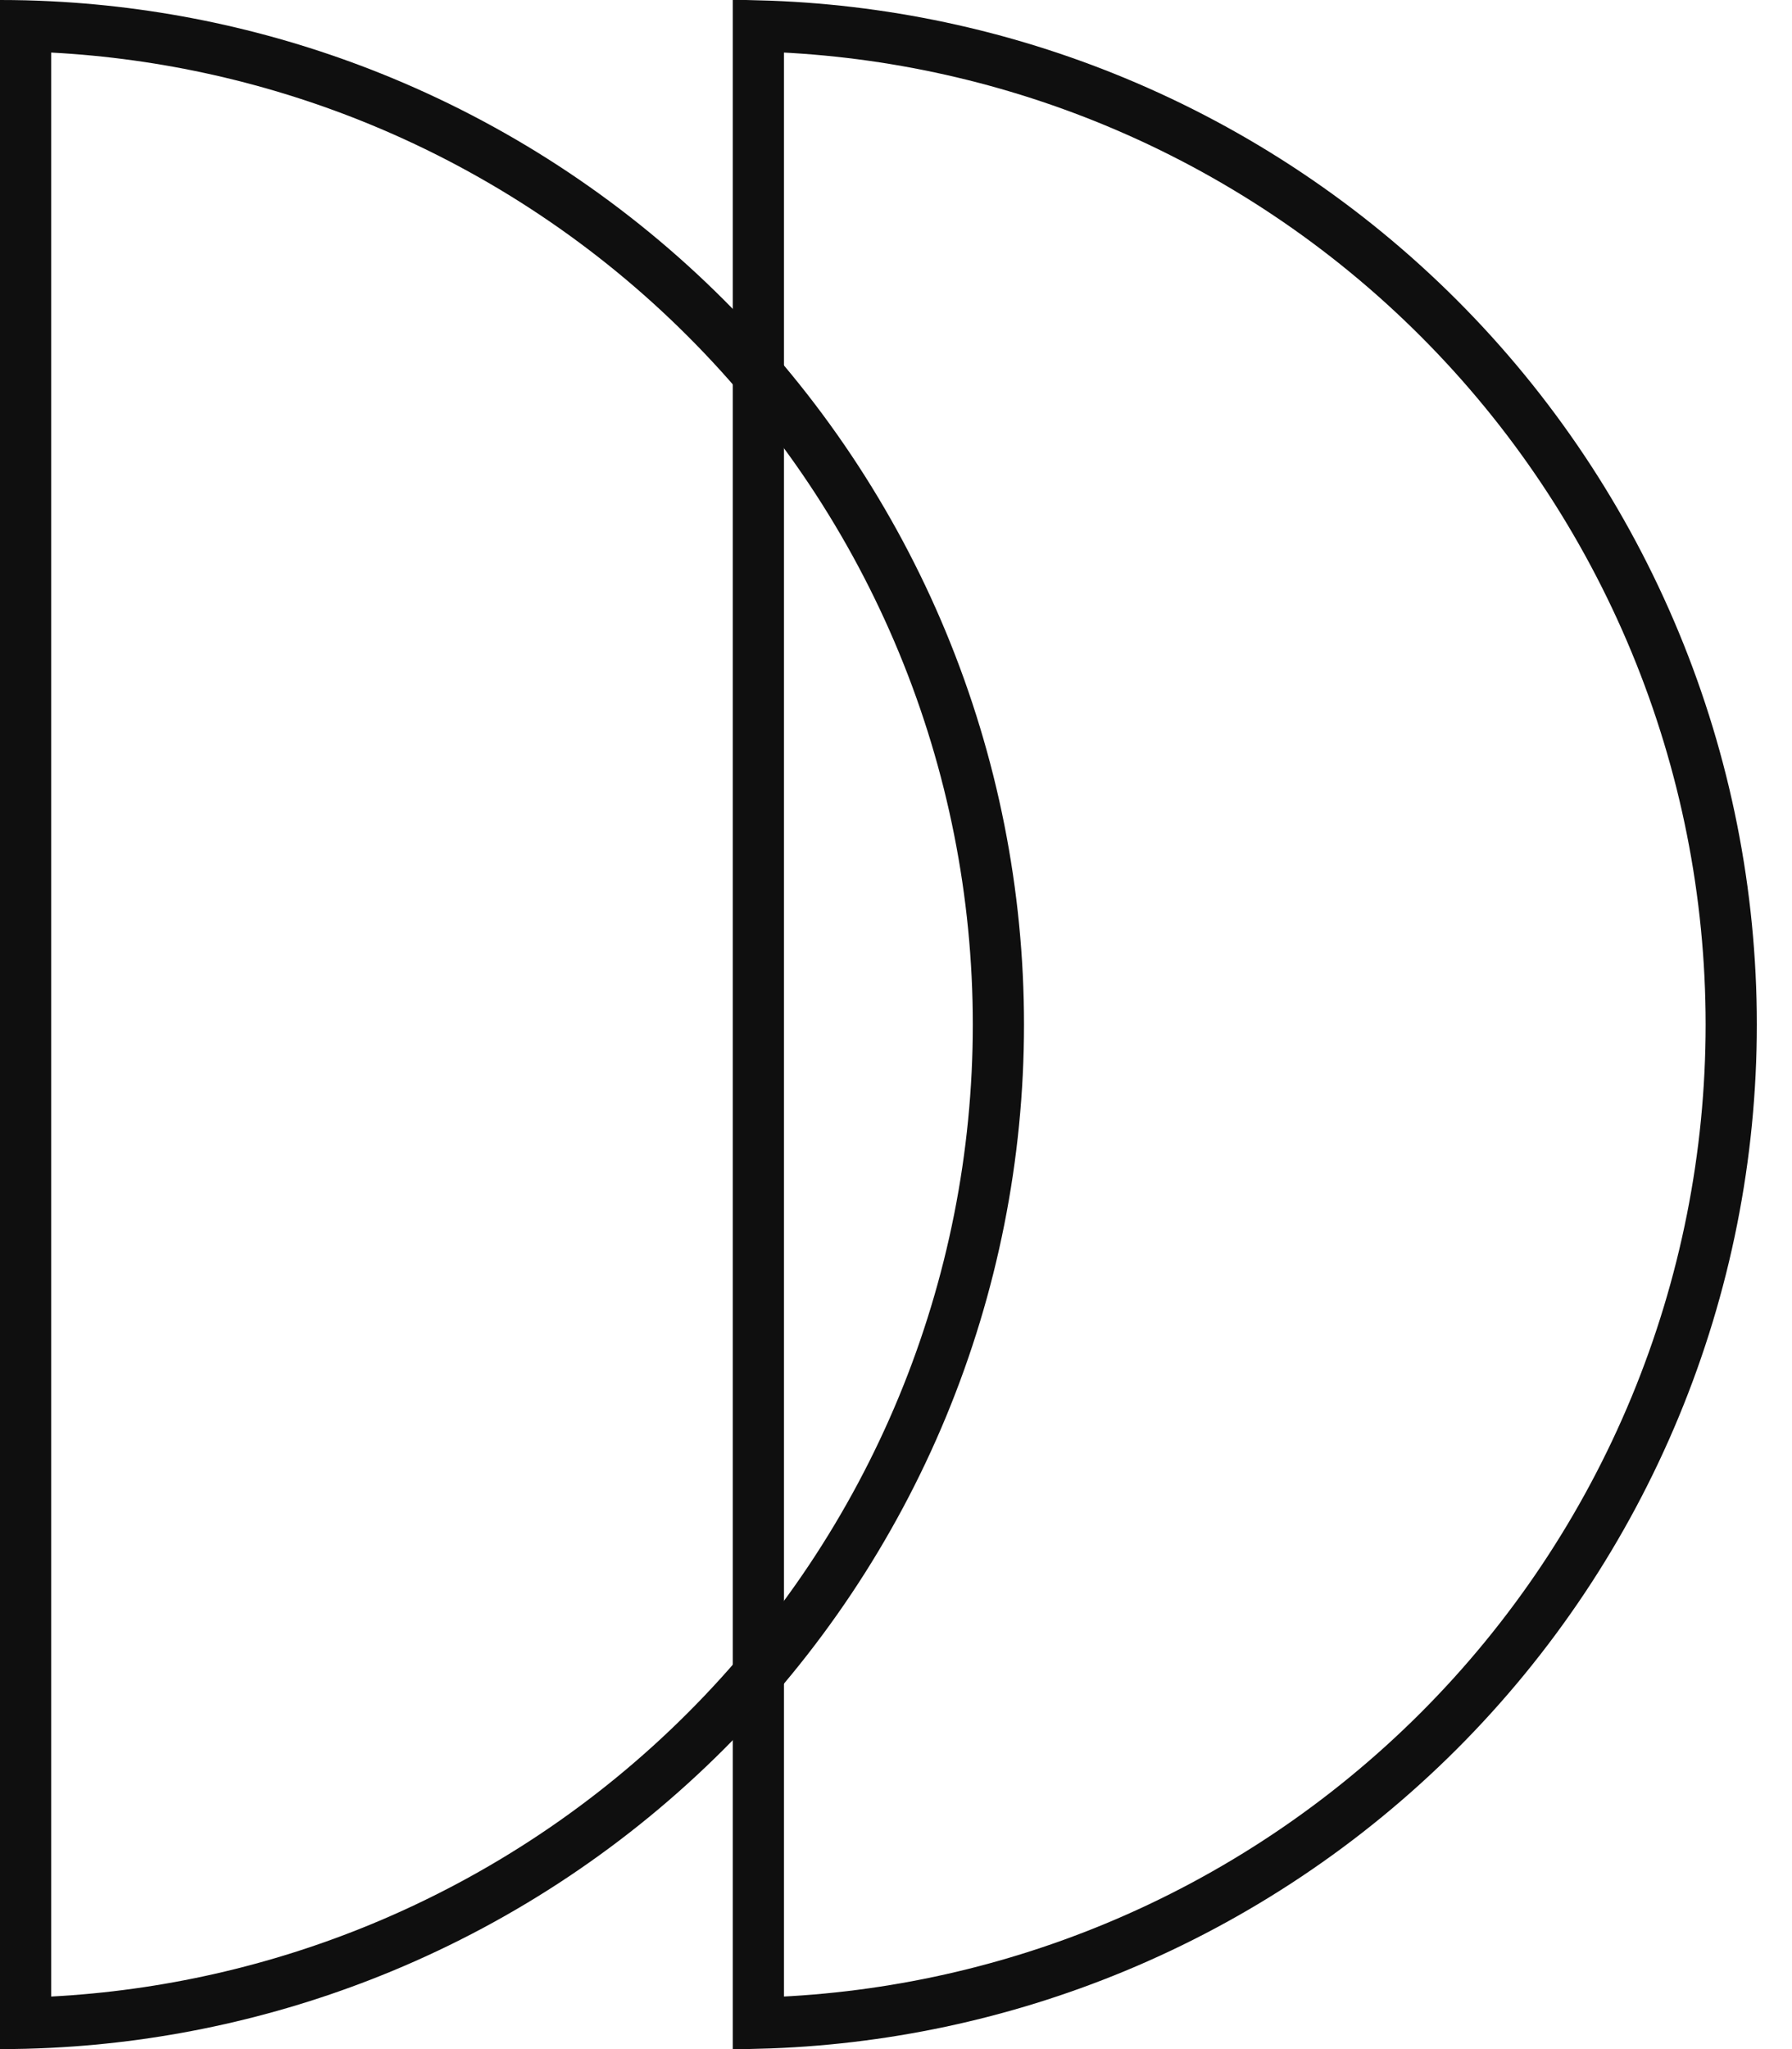
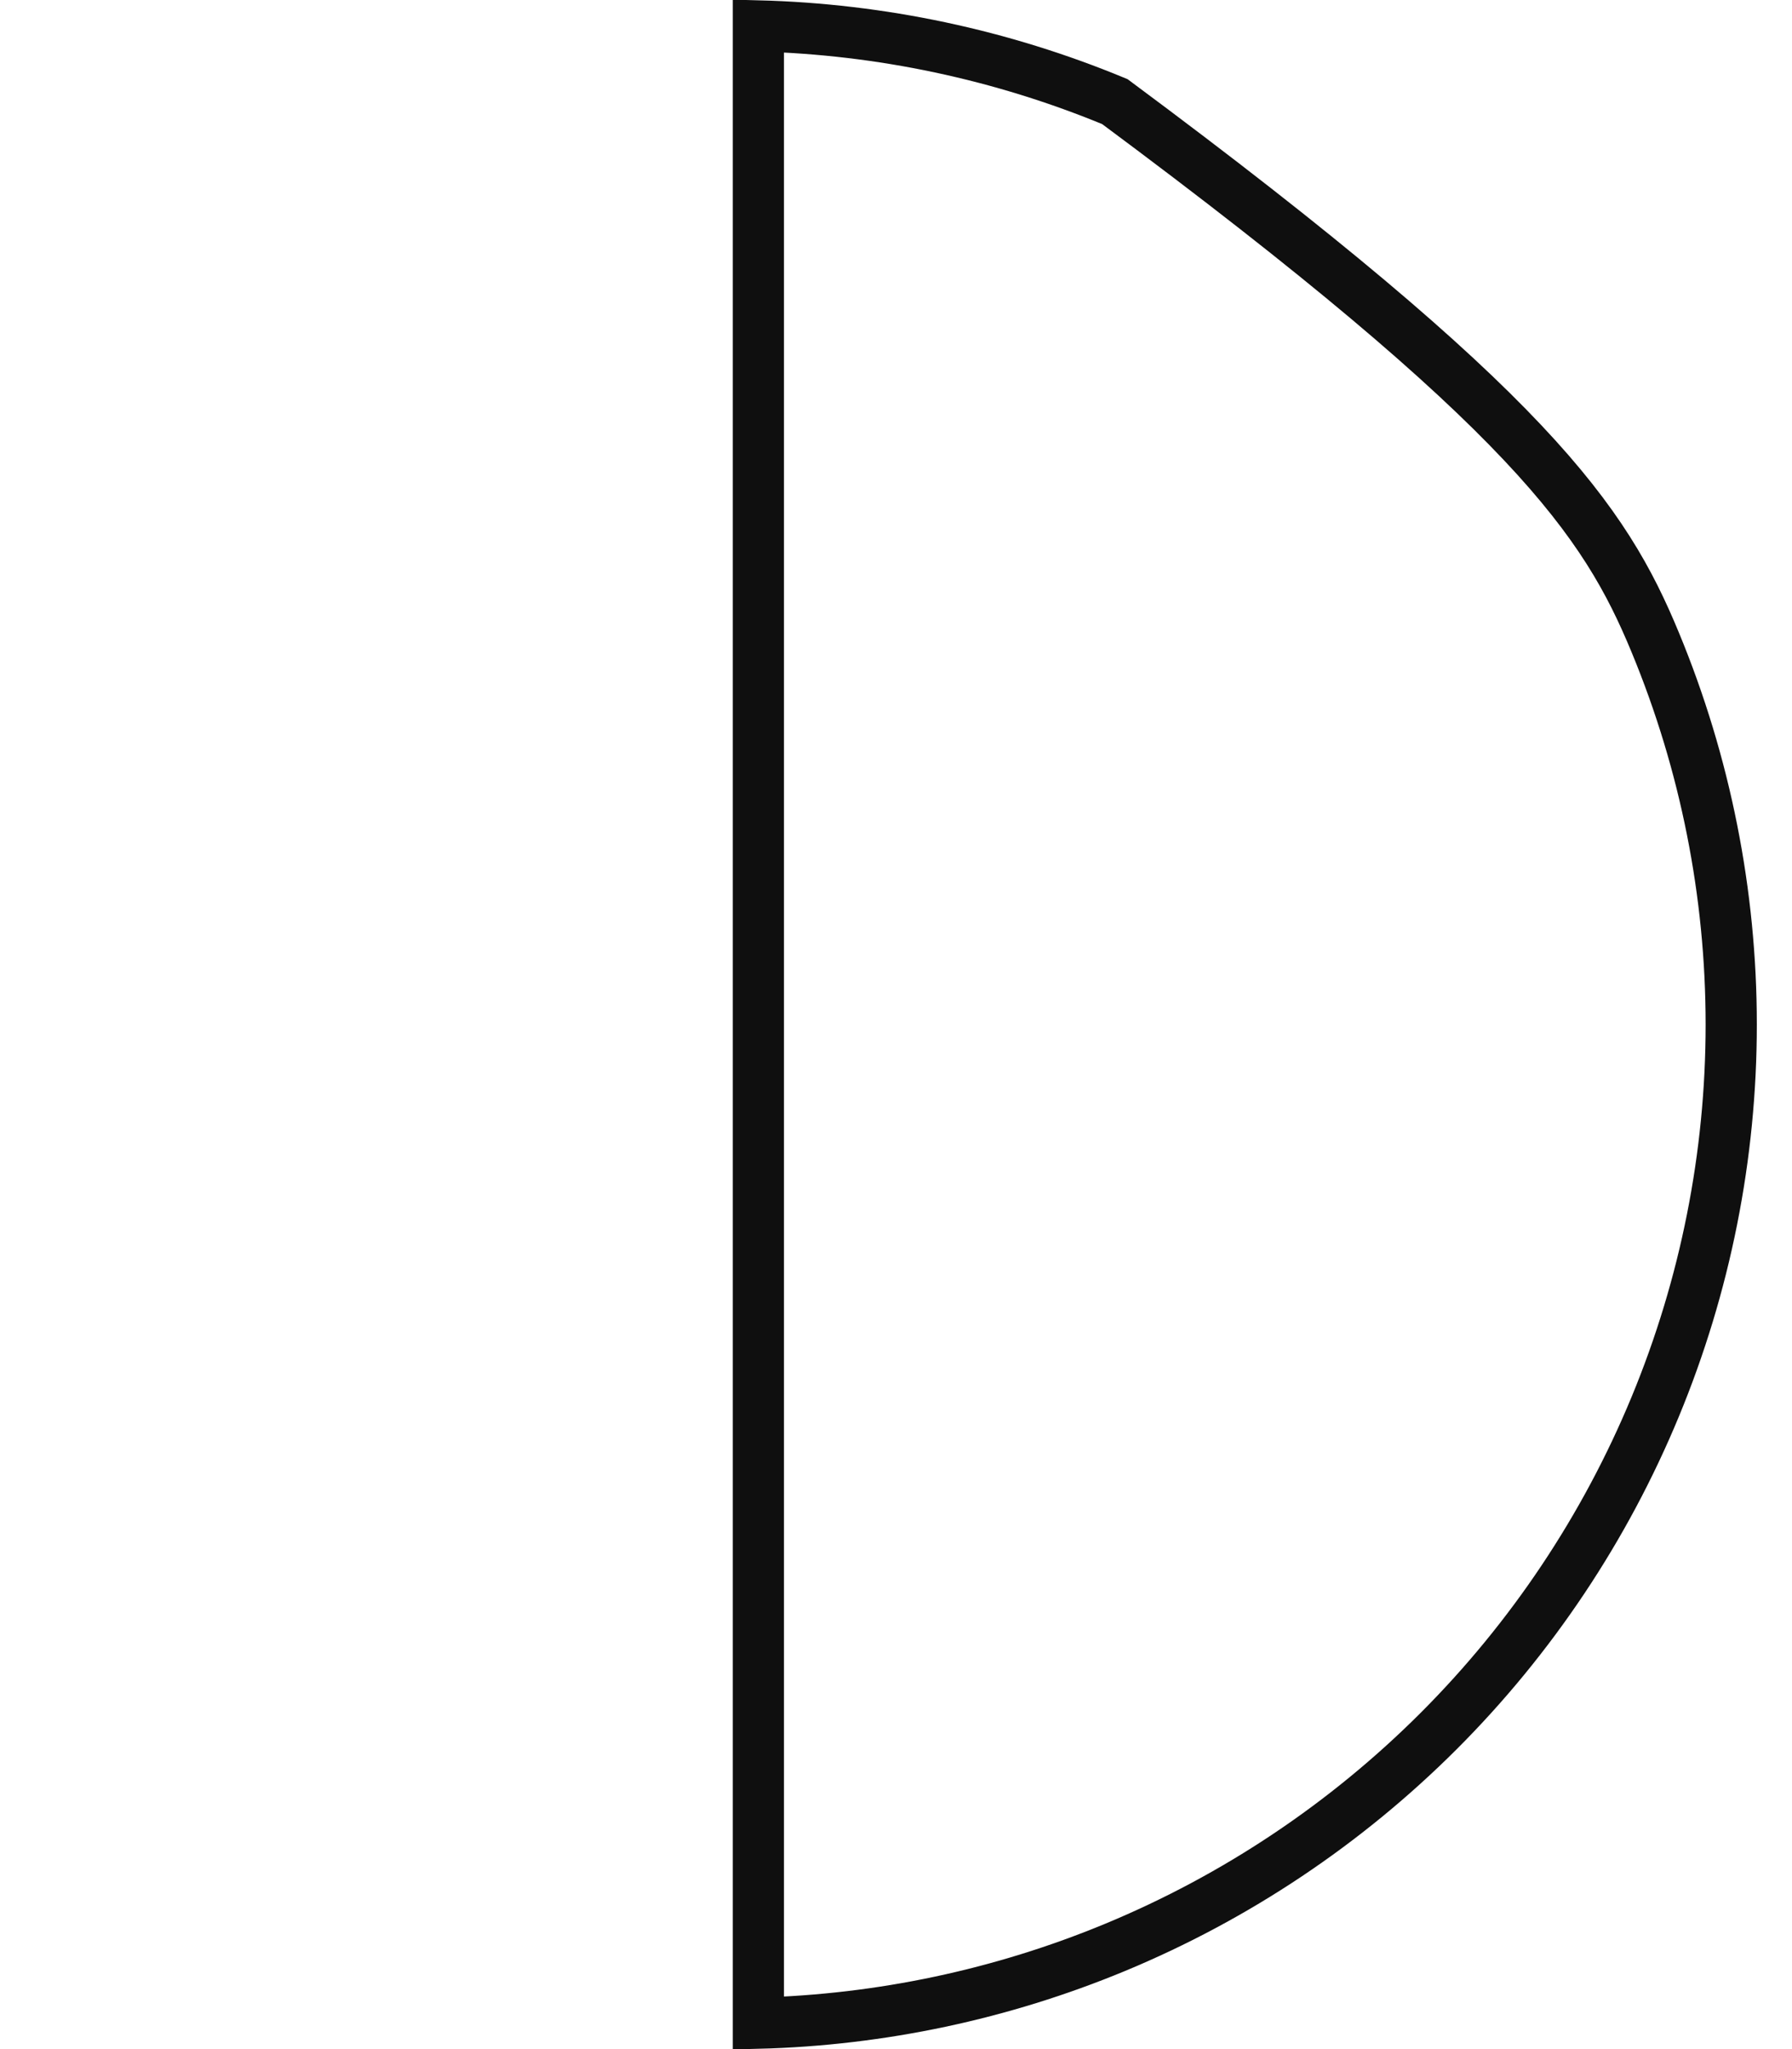
<svg xmlns="http://www.w3.org/2000/svg" width="35" height="40" viewBox="0 0 35 40" fill="none">
-   <path d="M14.812 0.506C17.203 0.568 19.563 1.068 21.775 1.984C24.141 2.964 26.291 4.401 28.101 6.211C29.912 8.022 31.348 10.172 32.328 12.538C33.308 14.903 33.813 17.439 33.813 20C33.813 22.561 33.308 25.097 32.328 27.462C31.348 29.828 29.912 31.978 28.101 33.789C26.29 35.599 24.141 37.036 21.775 38.016C19.563 38.932 17.203 39.432 14.812 39.494L14.812 20L14.812 0.506Z" stroke="#0F0F0F" />
-   <path fill-rule="evenodd" clip-rule="evenodd" d="M7.271 2.446C5.274 1.619 3.153 1.14 1 1.026L1 38.974C3.153 38.86 5.274 38.381 7.271 37.554C9.576 36.599 11.671 35.2 13.435 33.435C15.2 31.671 16.599 29.576 17.554 27.271C18.509 24.966 19 22.495 19 20C19 17.505 18.509 15.034 17.554 12.729C16.599 10.424 15.2 8.329 13.435 6.565C11.671 4.801 9.576 3.401 7.271 2.446ZM1 39.975C0.667 39.992 0.334 40 0 40L1.90904e-06 -0C0.334 -0 0.667 0.008 1 0.025C3.285 0.139 5.536 0.645 7.654 1.522C10.08 2.527 12.285 4.001 14.142 5.858C15.999 7.715 17.473 9.92 18.478 12.346C19.483 14.773 20 17.374 20 20C20 22.627 19.483 25.227 18.478 27.654C17.473 30.08 15.999 32.285 14.142 34.142C12.285 35.999 10.08 37.473 7.654 38.478C5.536 39.355 3.285 39.861 1 39.975Z" fill="#0F0F0F" />
+   <path d="M14.812 0.506C17.203 0.568 19.563 1.068 21.775 1.984C29.912 8.022 31.348 10.172 32.328 12.538C33.308 14.903 33.813 17.439 33.813 20C33.813 22.561 33.308 25.097 32.328 27.462C31.348 29.828 29.912 31.978 28.101 33.789C26.29 35.599 24.141 37.036 21.775 38.016C19.563 38.932 17.203 39.432 14.812 39.494L14.812 20L14.812 0.506Z" stroke="#0F0F0F" />
</svg>